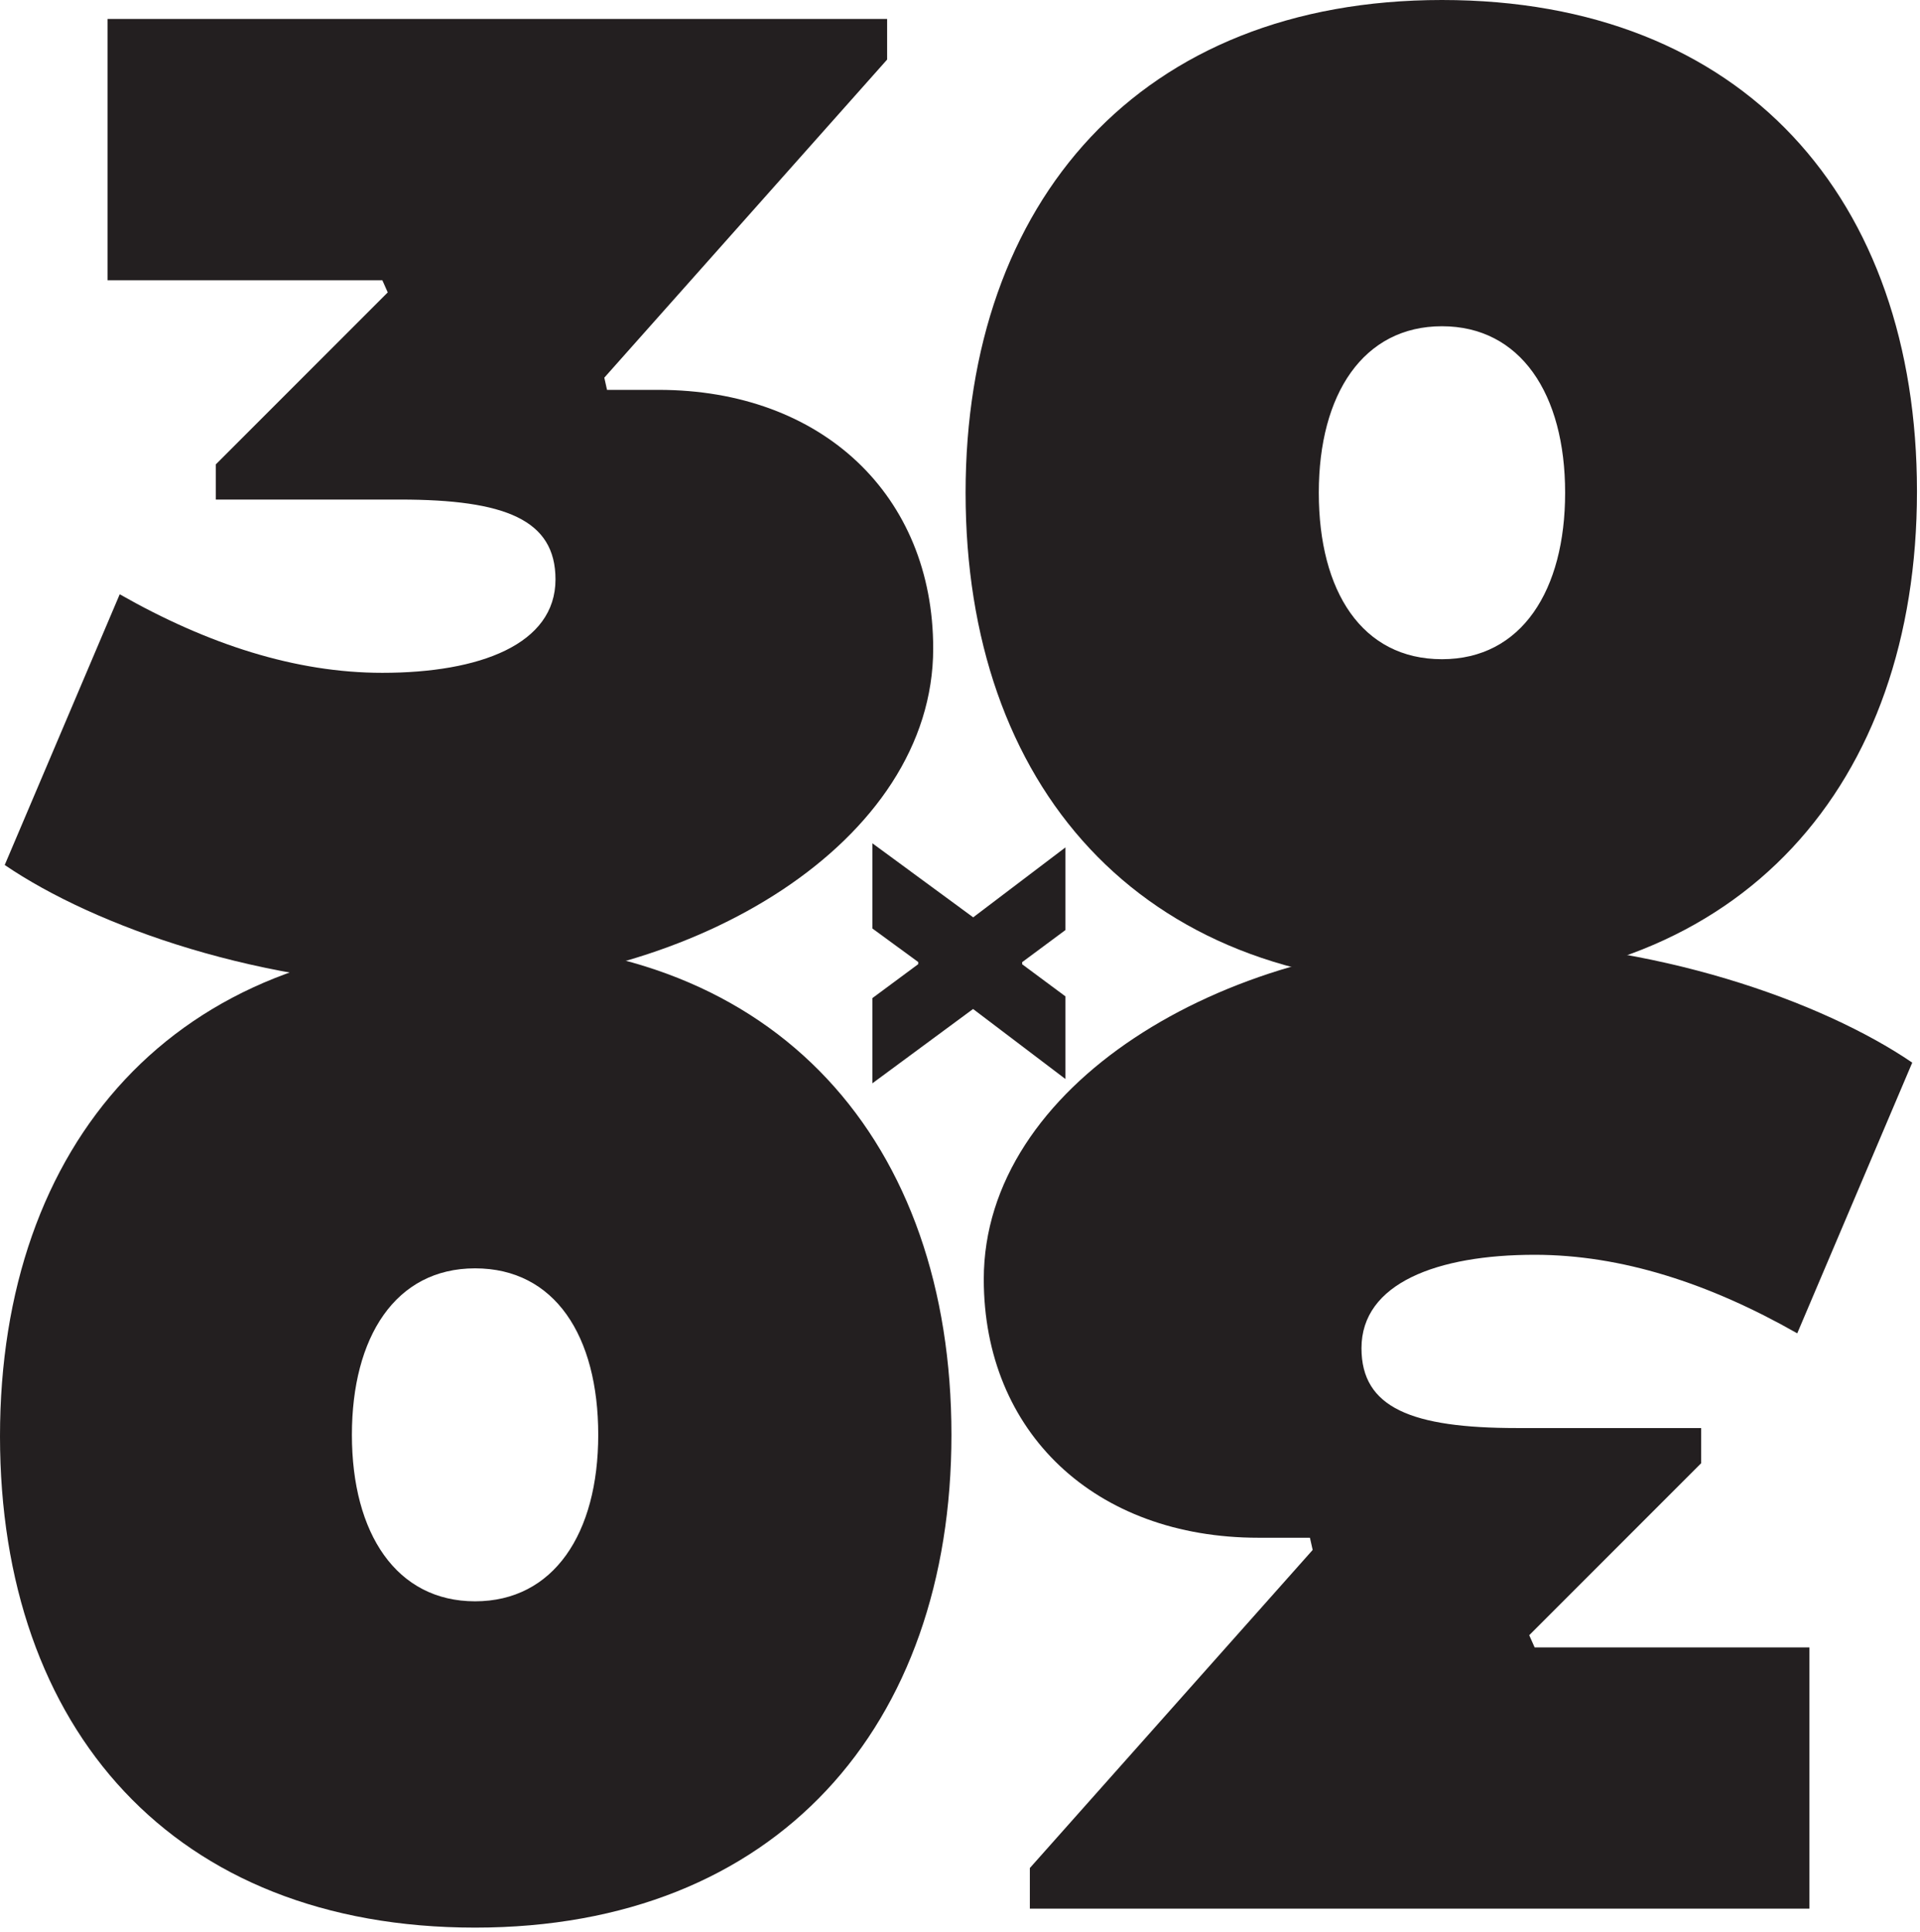
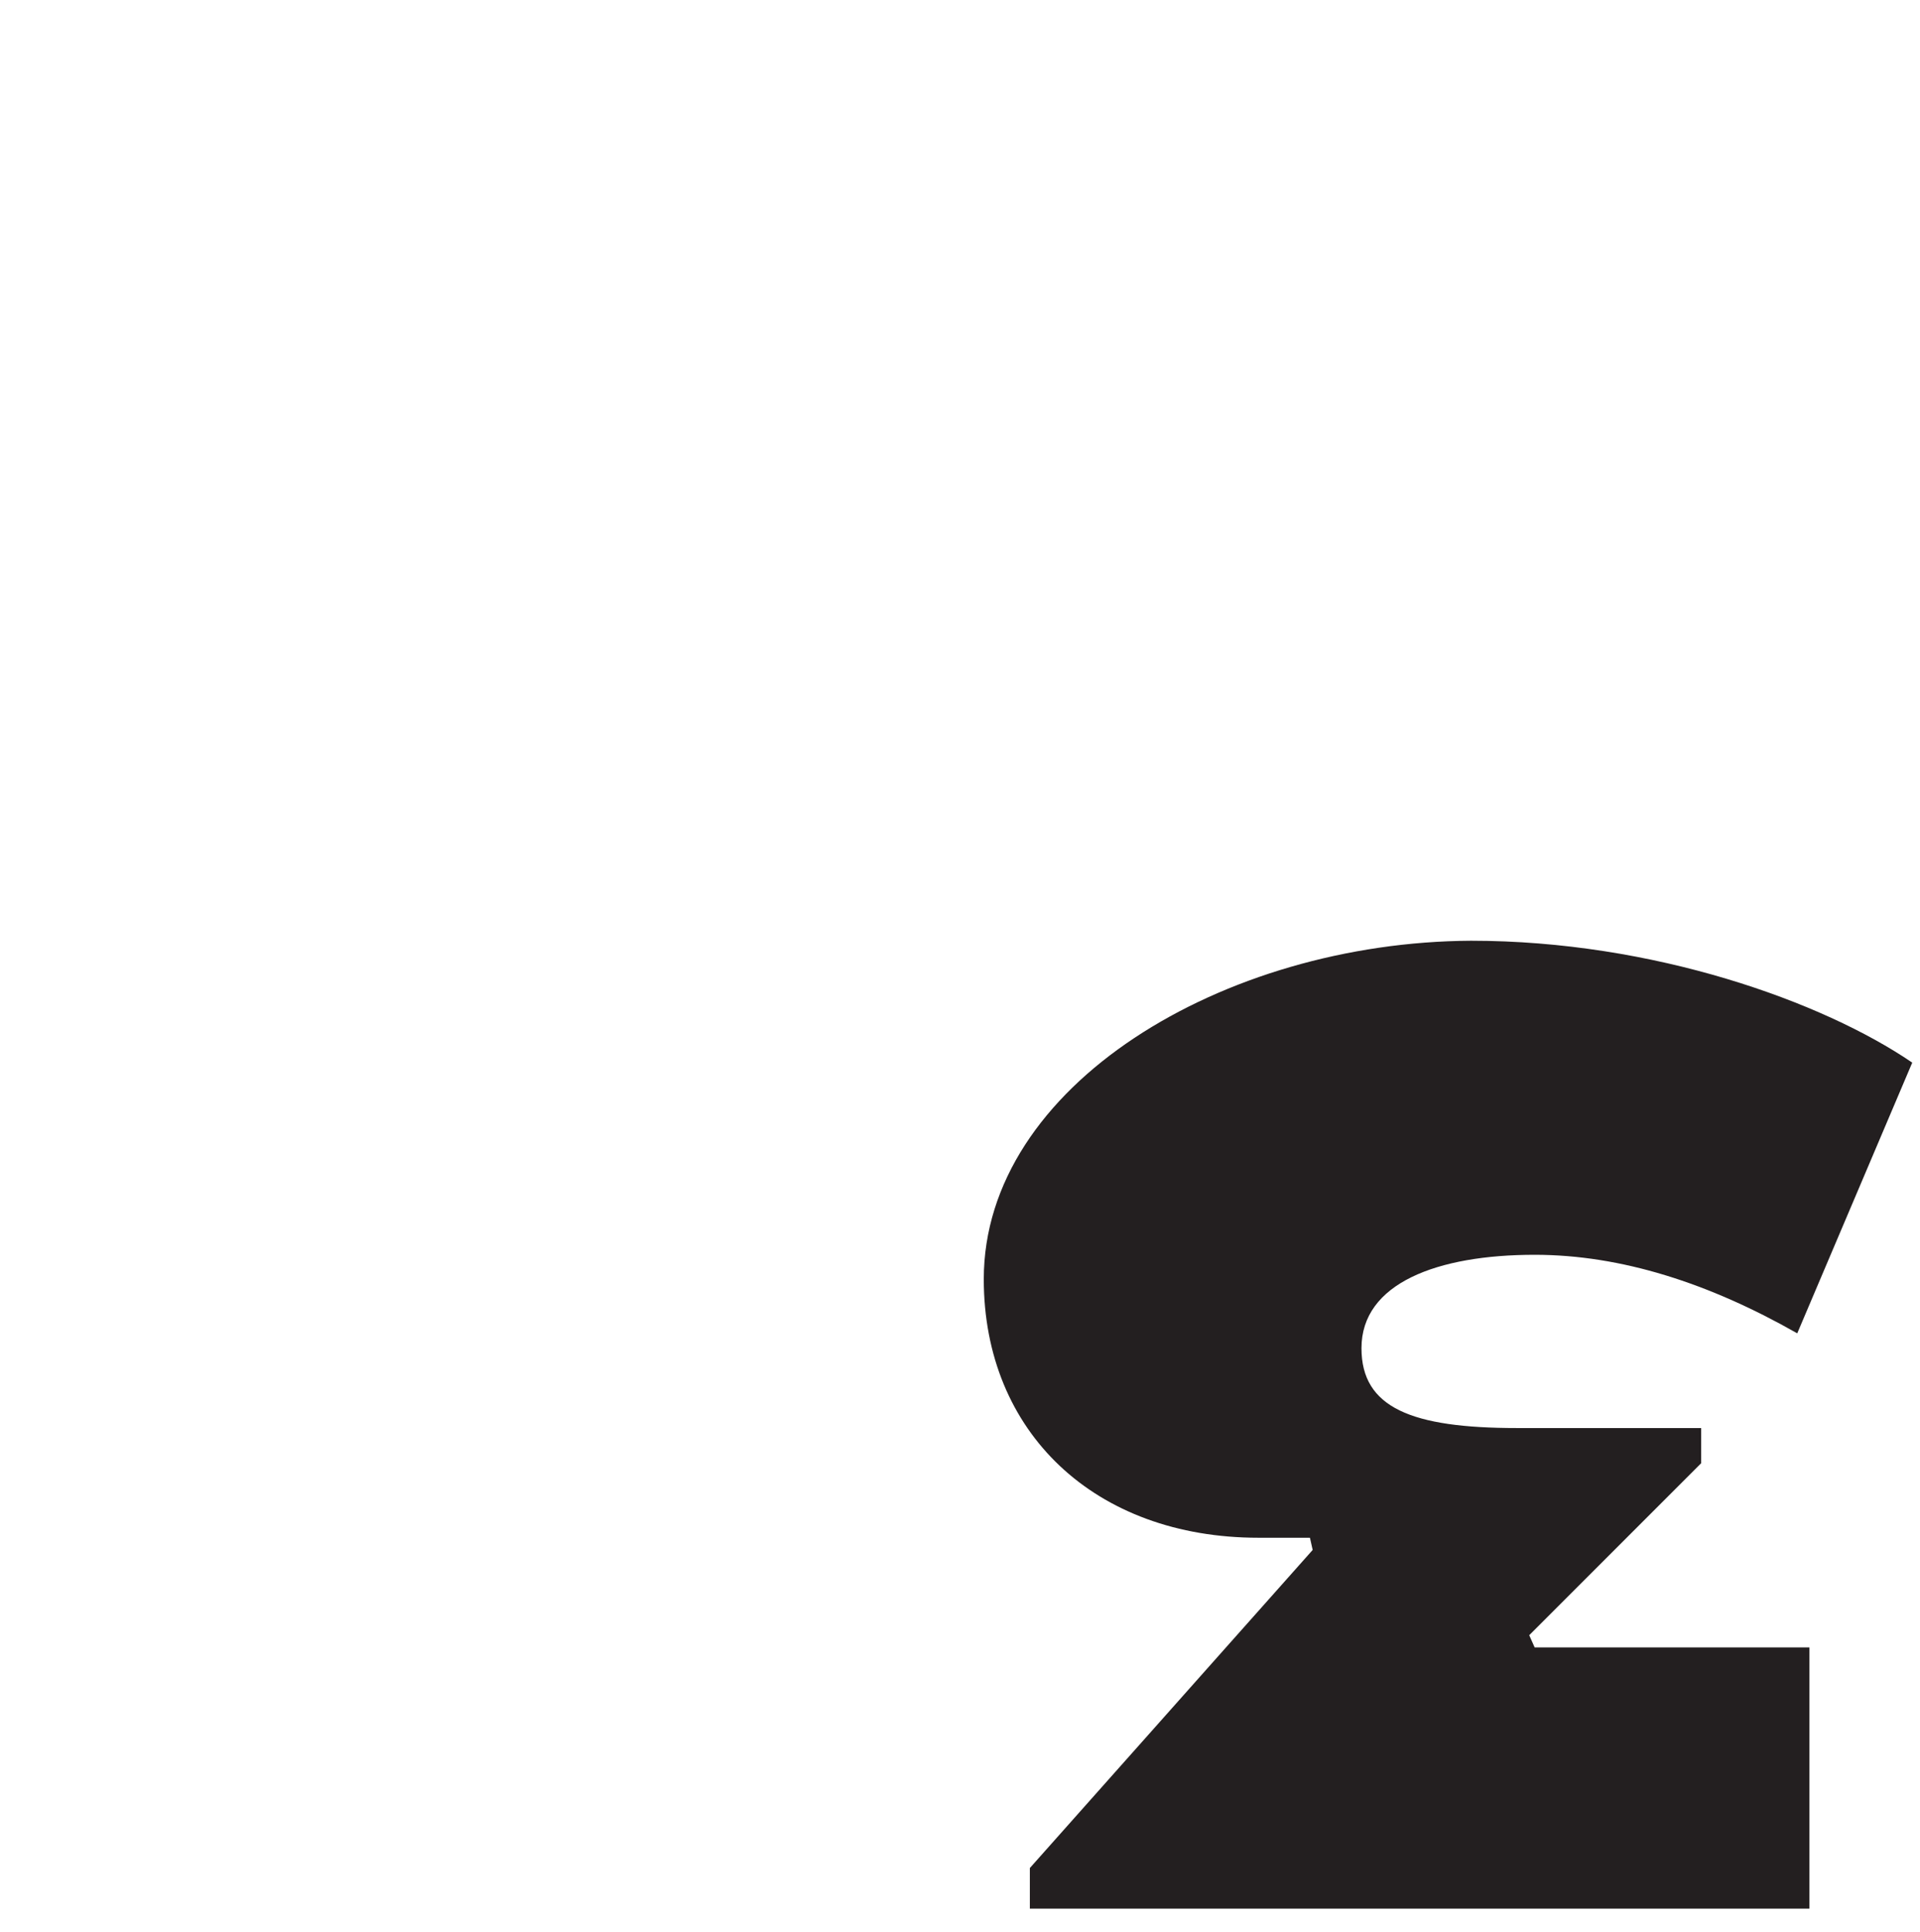
<svg xmlns="http://www.w3.org/2000/svg" width="323" height="325" viewBox="0 0 323 325" fill="none">
-   <path d="M0.79 145.49L20.14 99.95C34.94 108.37 49.74 113.16 64.31 113.16C80.7 113.16 93.45 108.38 93.45 97.45C93.45 87.43 85.03 84.02 67.27 84.02H36.31V78.1L65.23 49.18L64.32 47.13H18.1V3.19H149.24V10.02L101.66 63.52L102.12 65.57H110.77C138.32 65.57 156.99 83.33 156.99 109.06C156.99 141.62 116.69 165.75 75.03 165.98C44.29 165.98 15.83 155.73 0.81 145.49H0.79Z" fill="#231F20" />
-   <path d="M162.44 82.87C162.44 33.92 191.81 0 242.58 0C293.35 0 322.49 33.47 322.49 82.65C322.49 131.83 293.12 165.75 242.35 165.75C191.58 165.75 162.44 132.05 162.44 82.88V82.87ZM263.3 82.87C263.3 66.25 255.79 54.87 242.58 54.87C229.37 54.87 221.86 66.25 221.86 82.87C221.86 99.49 229.15 110.87 242.58 110.87C256.01 110.87 263.3 99.26 263.3 82.87Z" fill="#231F20" />
  <path d="M321.7 178.71L302.35 224.25C287.55 215.83 272.75 211.04 258.18 211.04C241.79 211.04 229.04 215.82 229.04 226.75C229.04 236.77 237.46 240.18 255.22 240.18H286.18V246.1L257.26 275.02L258.17 277.07H304.39V321.01H173.25V314.18L220.83 260.68L220.37 258.63H211.72C184.17 258.63 165.5 240.87 165.5 215.14C165.5 182.58 205.8 158.45 247.46 158.22C278.2 158.22 306.66 168.47 321.68 178.71H321.7Z" fill="#231F20" />
-   <path d="M160.06 241.32C160.06 290.27 130.69 324.2 79.92 324.2C29.15 324.2 0 290.73 0 241.55C0 192.37 29.37 158.45 80.14 158.45C130.91 158.45 160.06 192.15 160.06 241.32ZM59.2 241.32C59.2 257.94 66.71 269.32 79.92 269.32C93.13 269.32 100.64 257.94 100.64 241.32C100.64 224.7 93.35 213.32 79.92 213.32C66.49 213.32 59.2 224.93 59.2 241.32Z" fill="#231F20" />
-   <path d="M163.7 154.3L179.24 142.52V156.42L171.96 161.82V162.18L179.24 167.58V181.48L163.7 169.7L146.76 182.2V167.87L154.47 162.16V161.8L146.76 156.16V141.83L163.7 154.27V154.3Z" fill="#231F20" />
</svg>